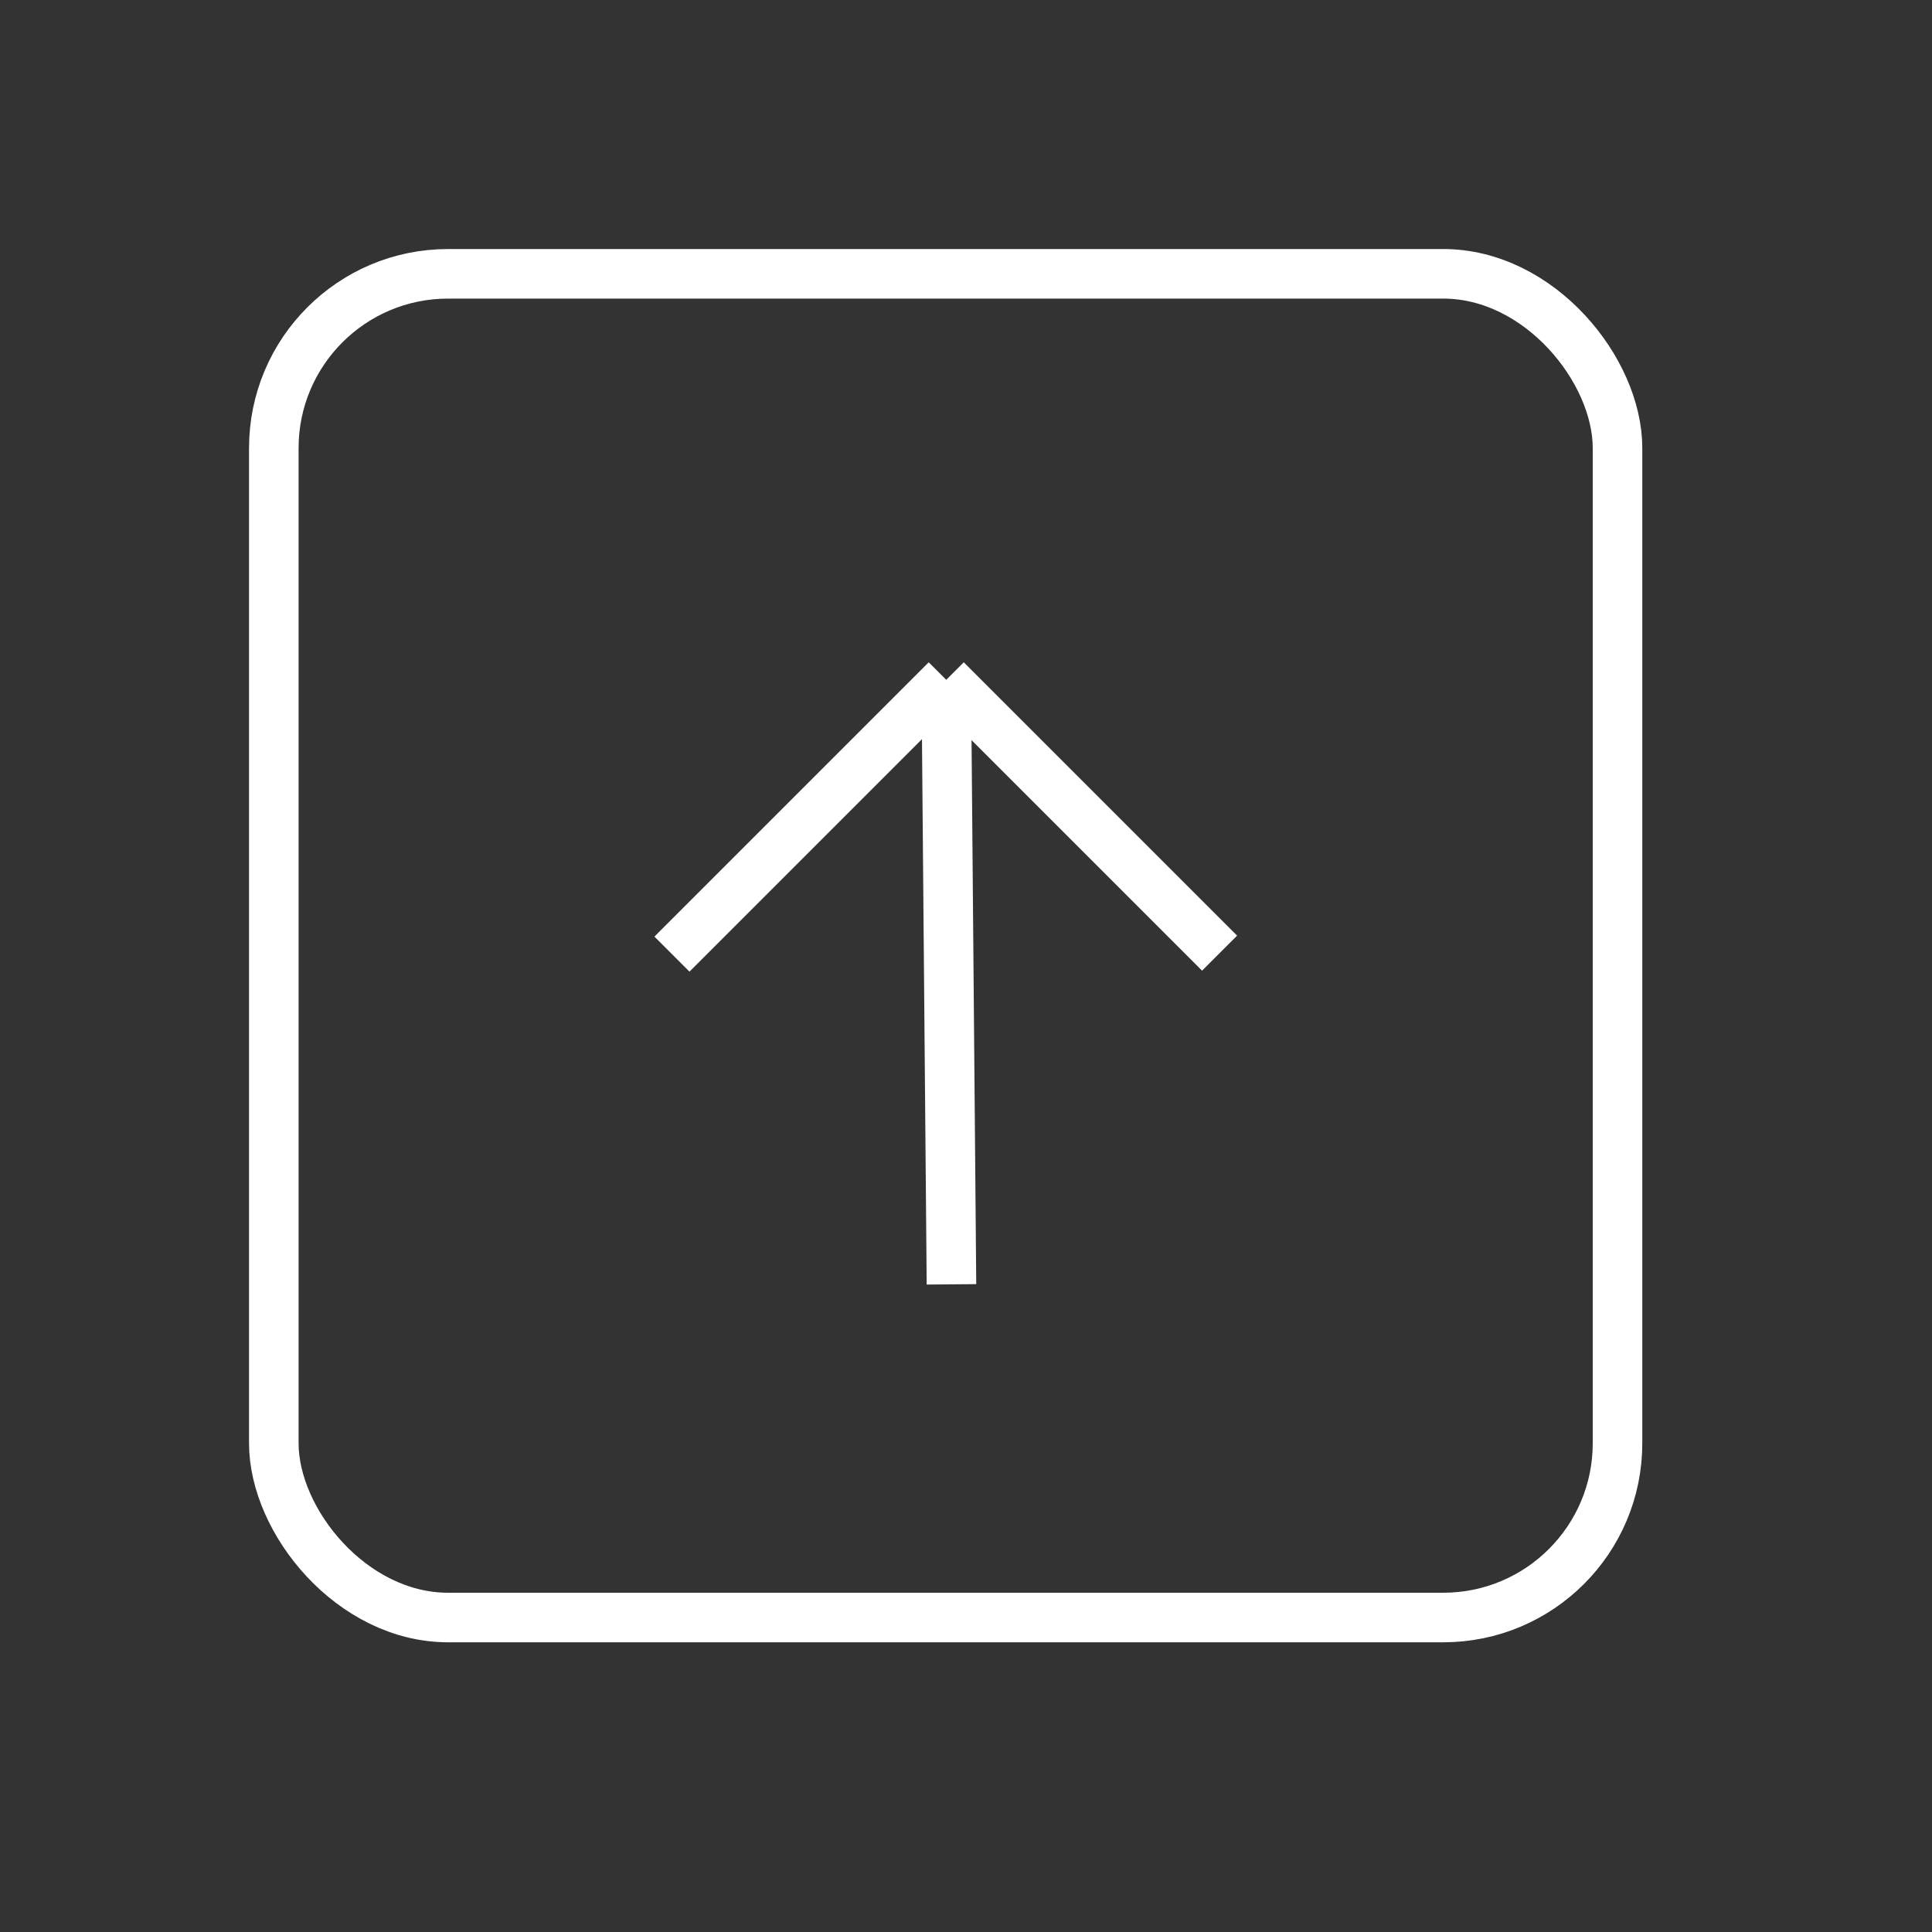
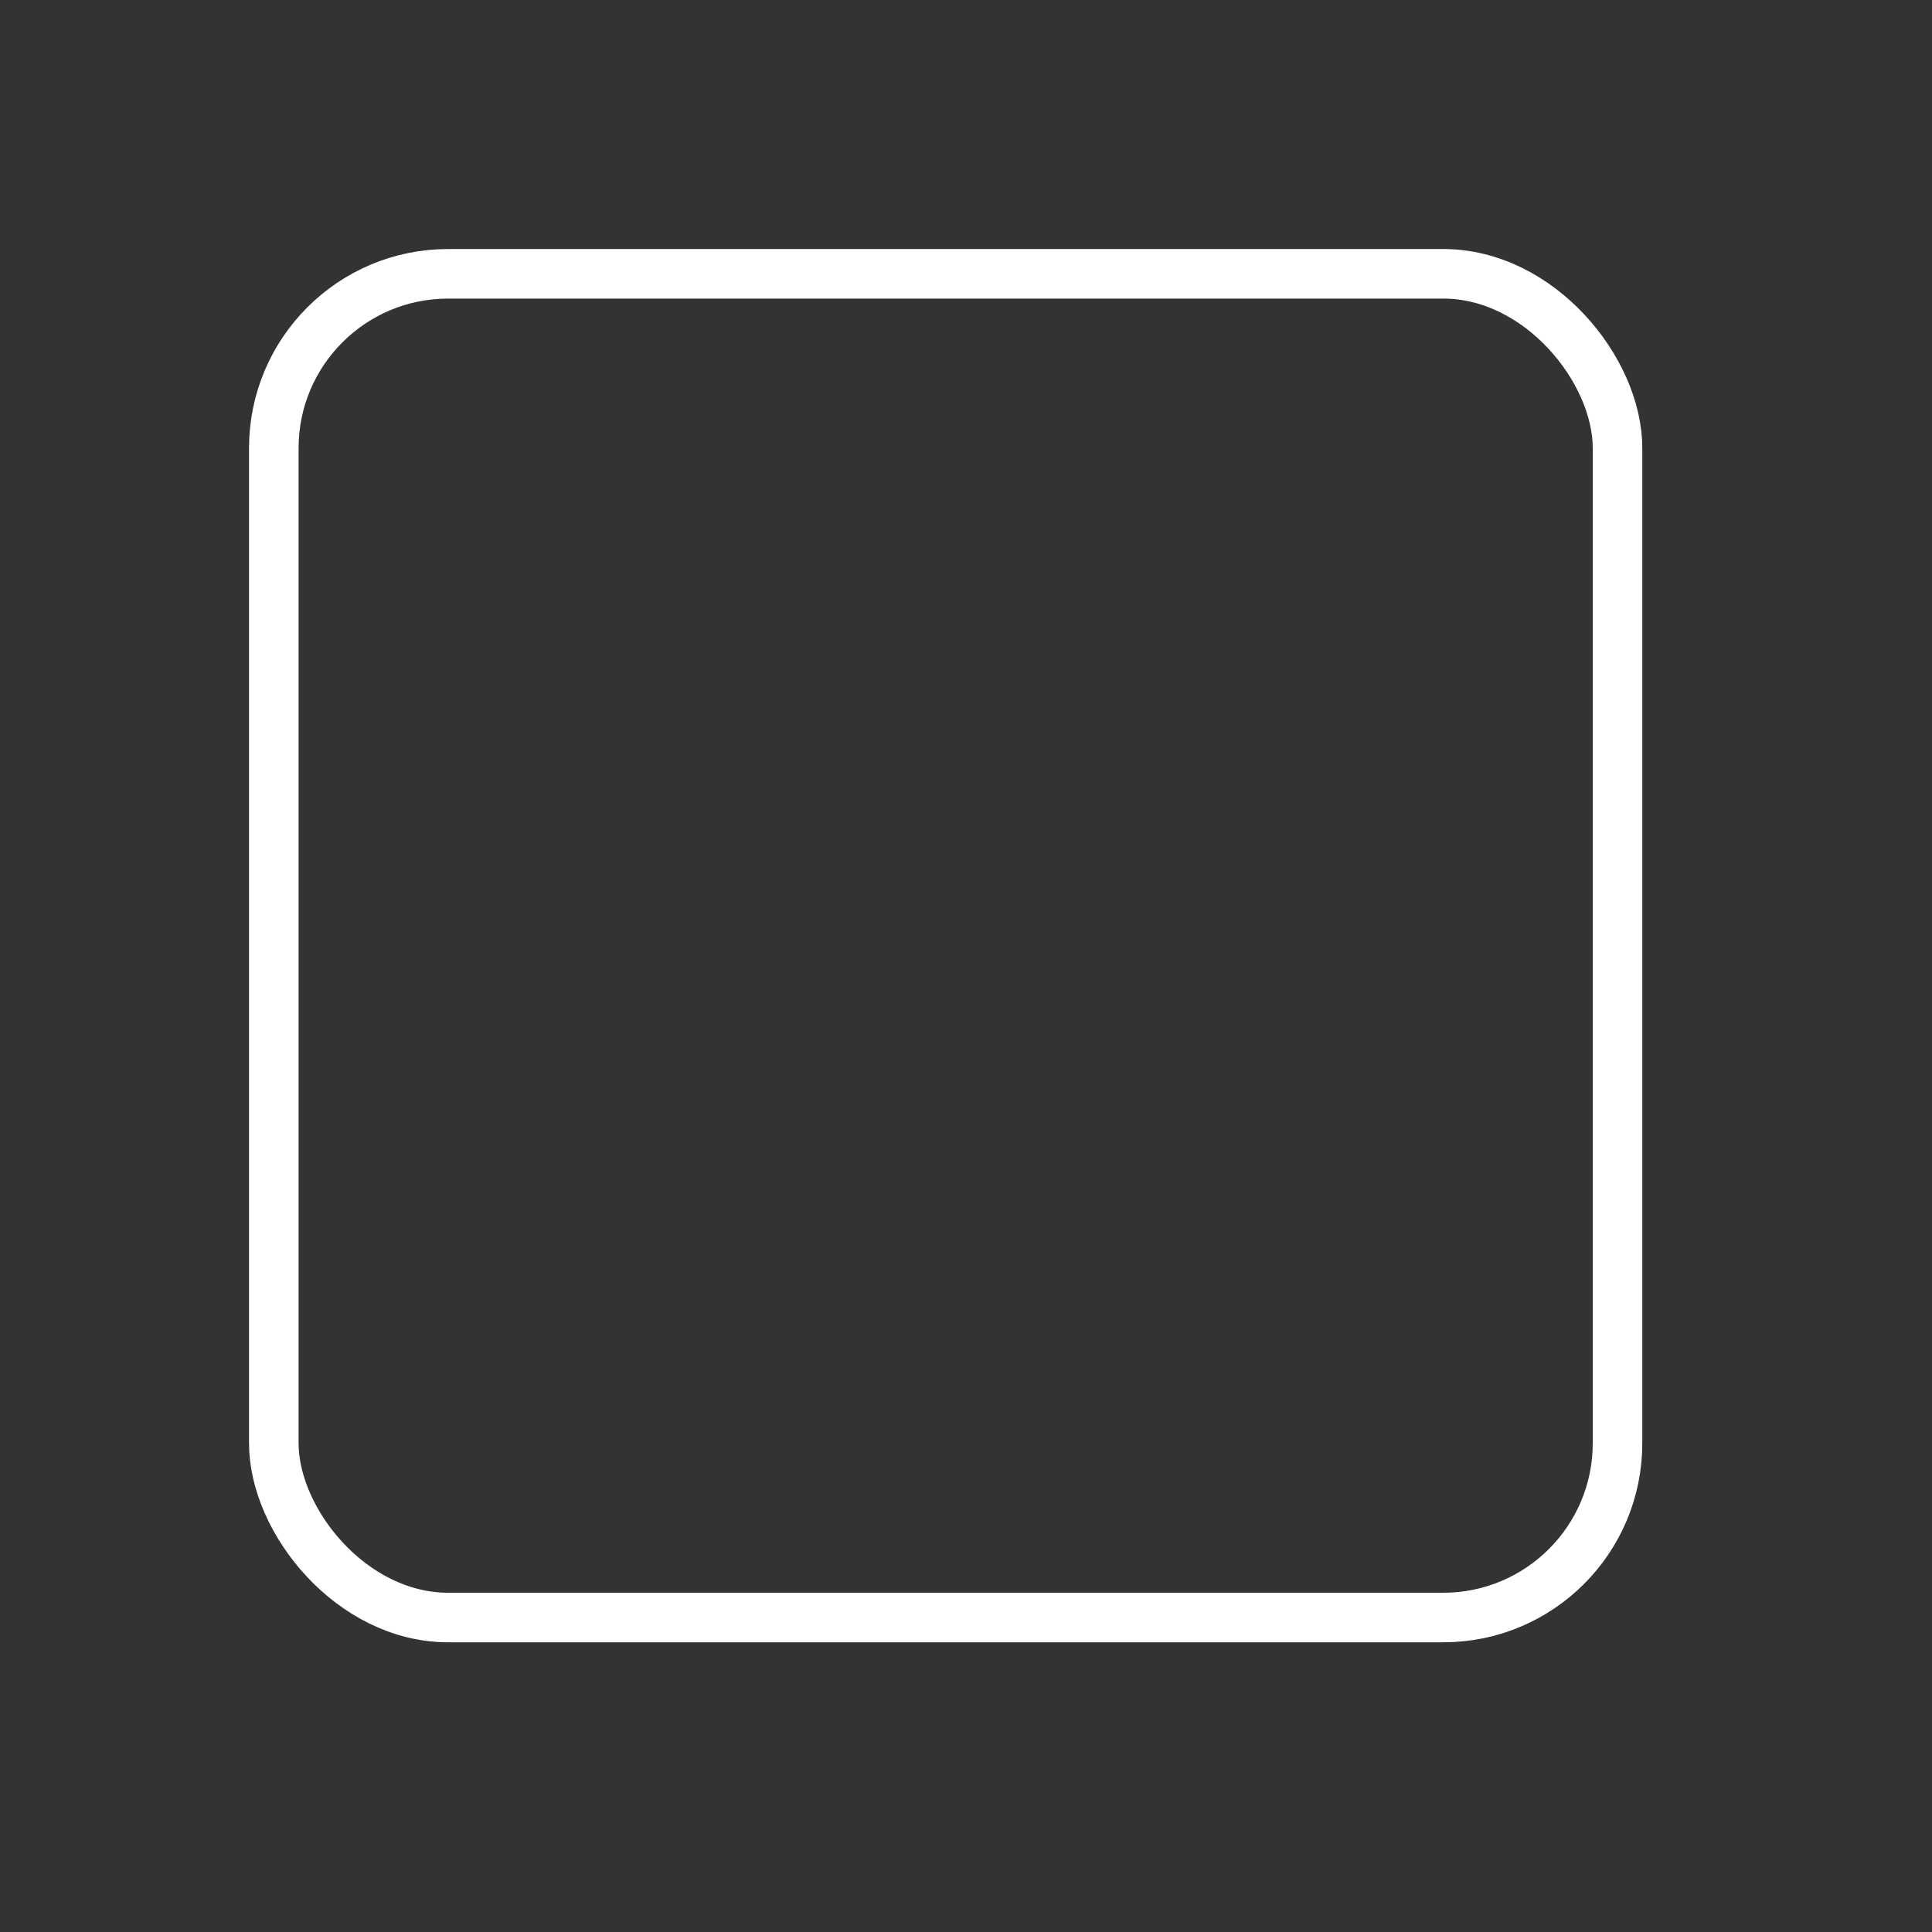
<svg xmlns="http://www.w3.org/2000/svg" width="40" height="40" viewBox="0 0 40 40" fill="none">
  <rect x="0" y="0" width="40" height="40" fill="#333333" stroke="none" />
-   <path d="M19.591 14.075L13.912 19.754M19.591 14.075L25.25 19.734M19.591 14.075L19.699 26.591" stroke="white" stroke-width="1.026" />
  <rect x="5.669" y="5.669" width="27.82" height="27.82" rx="3.608" stroke="white" stroke-width="1.026" />
</svg>